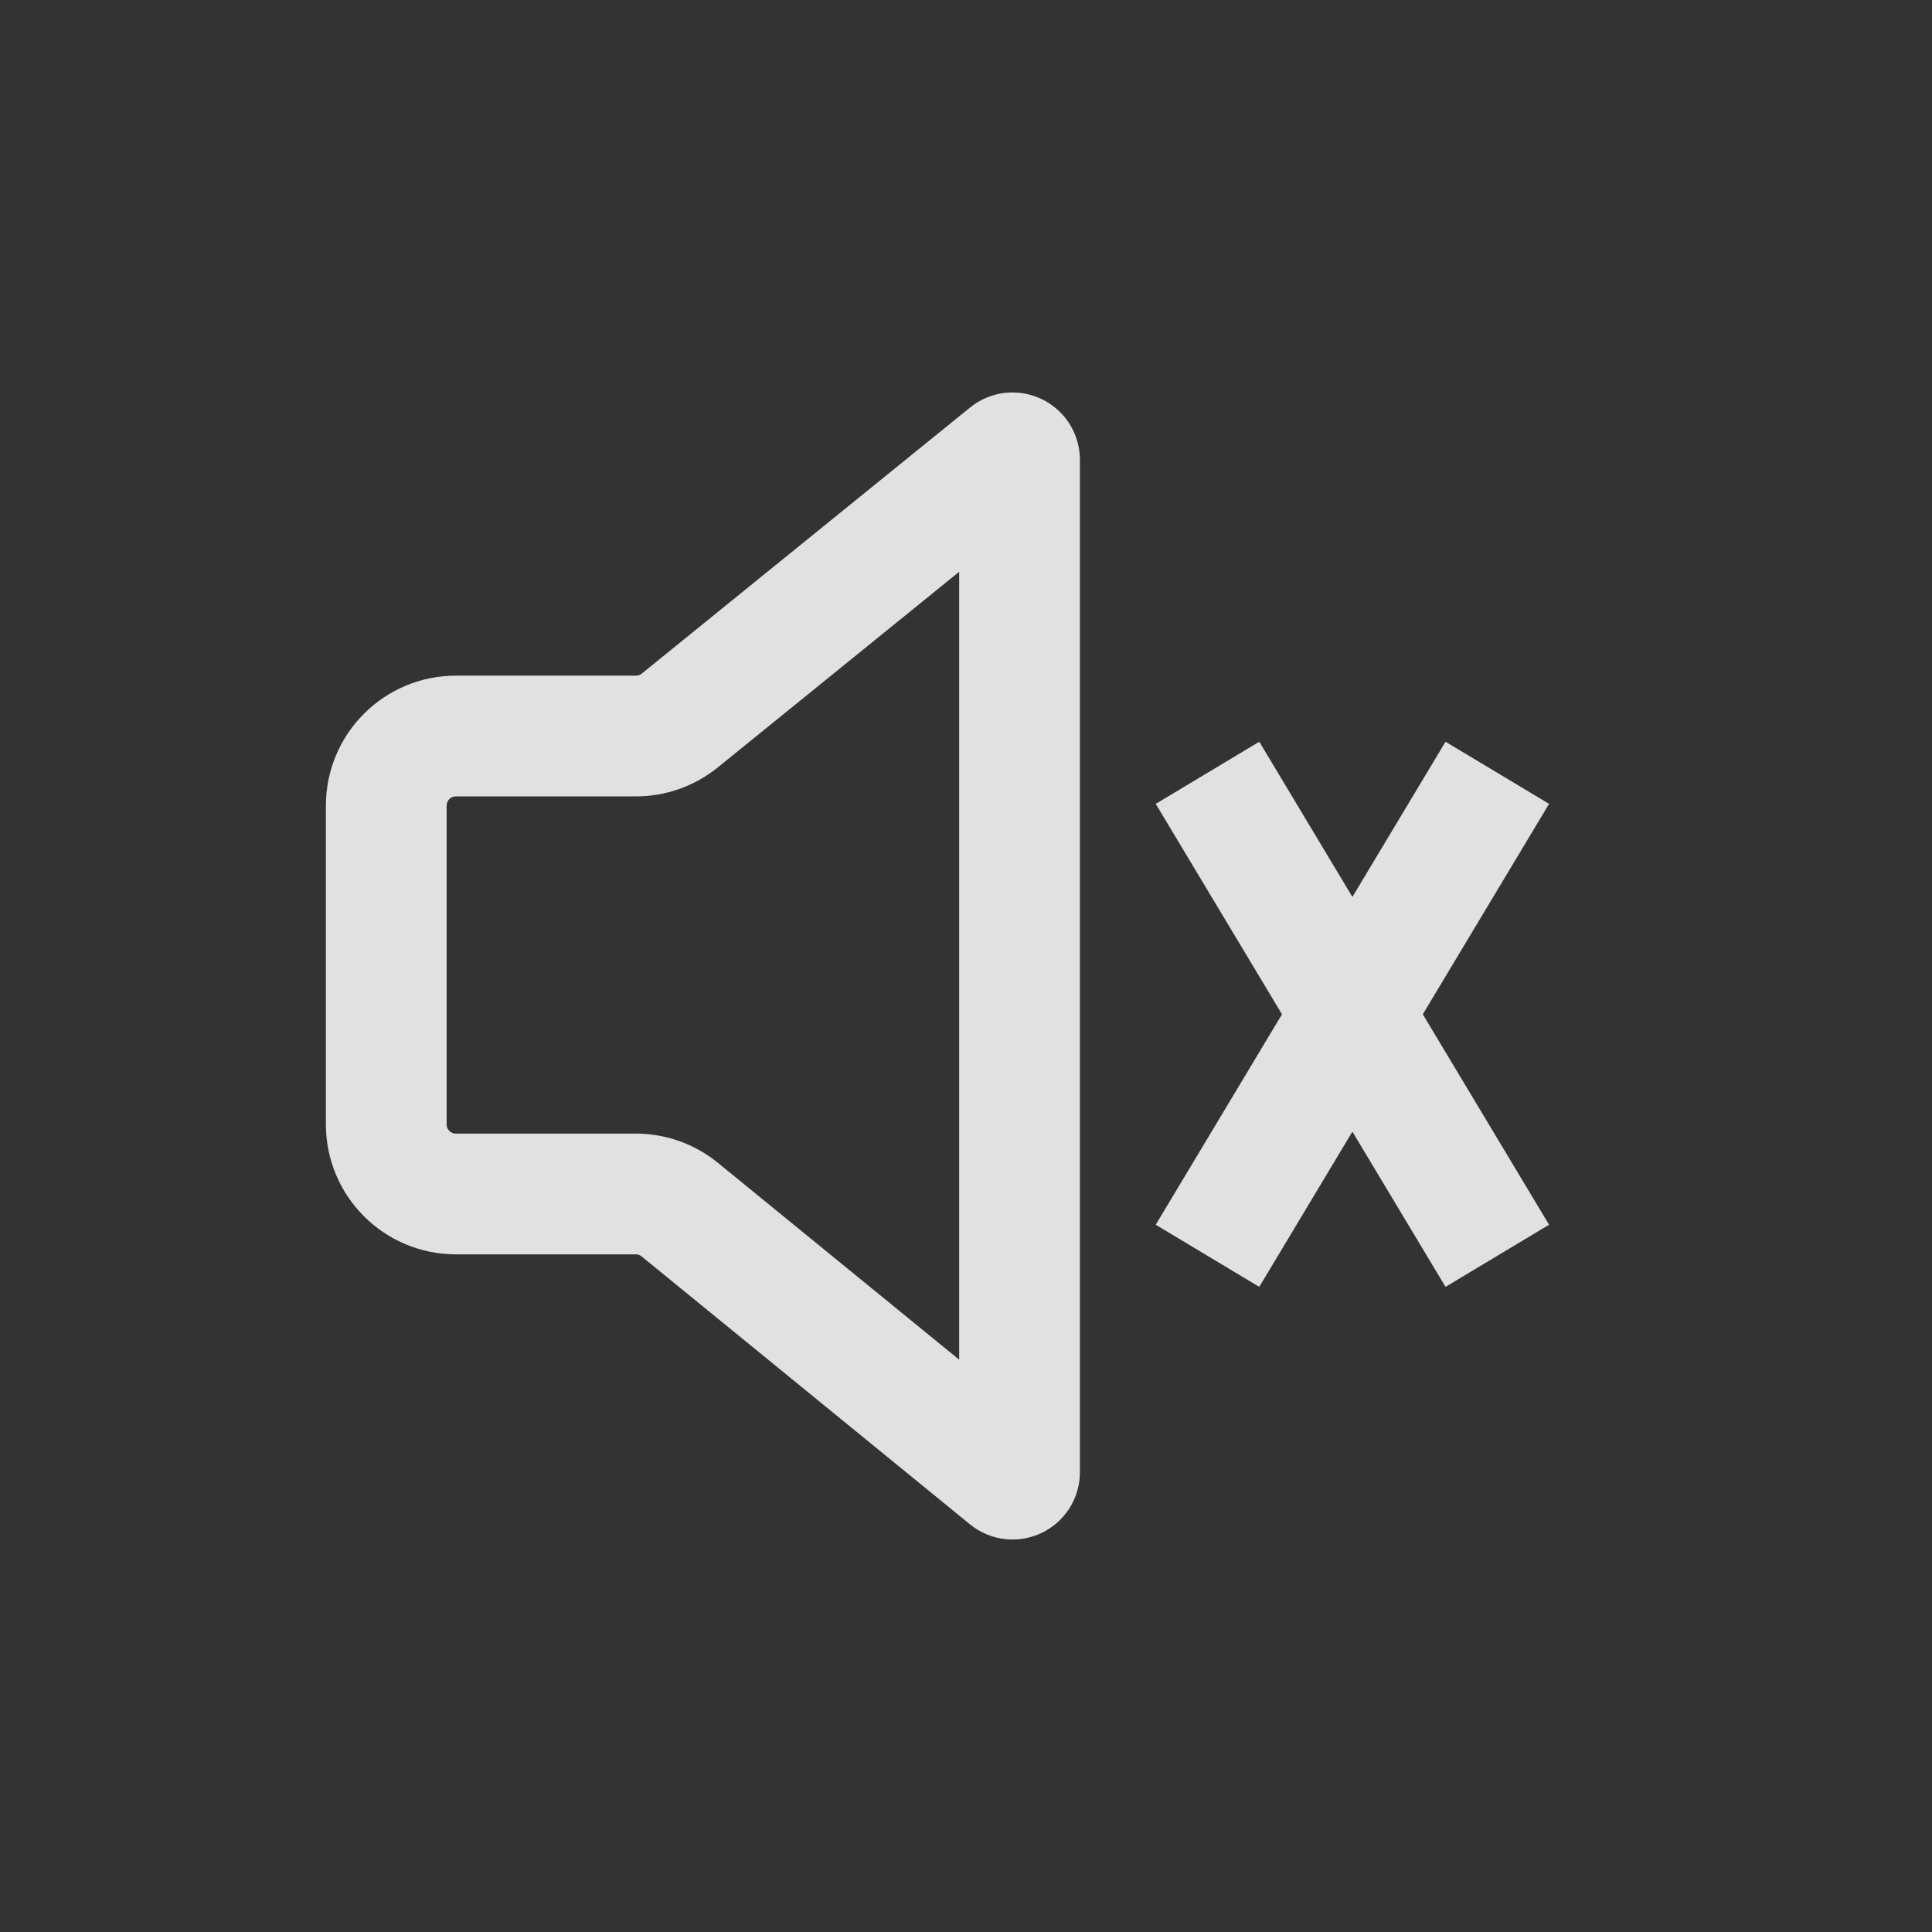
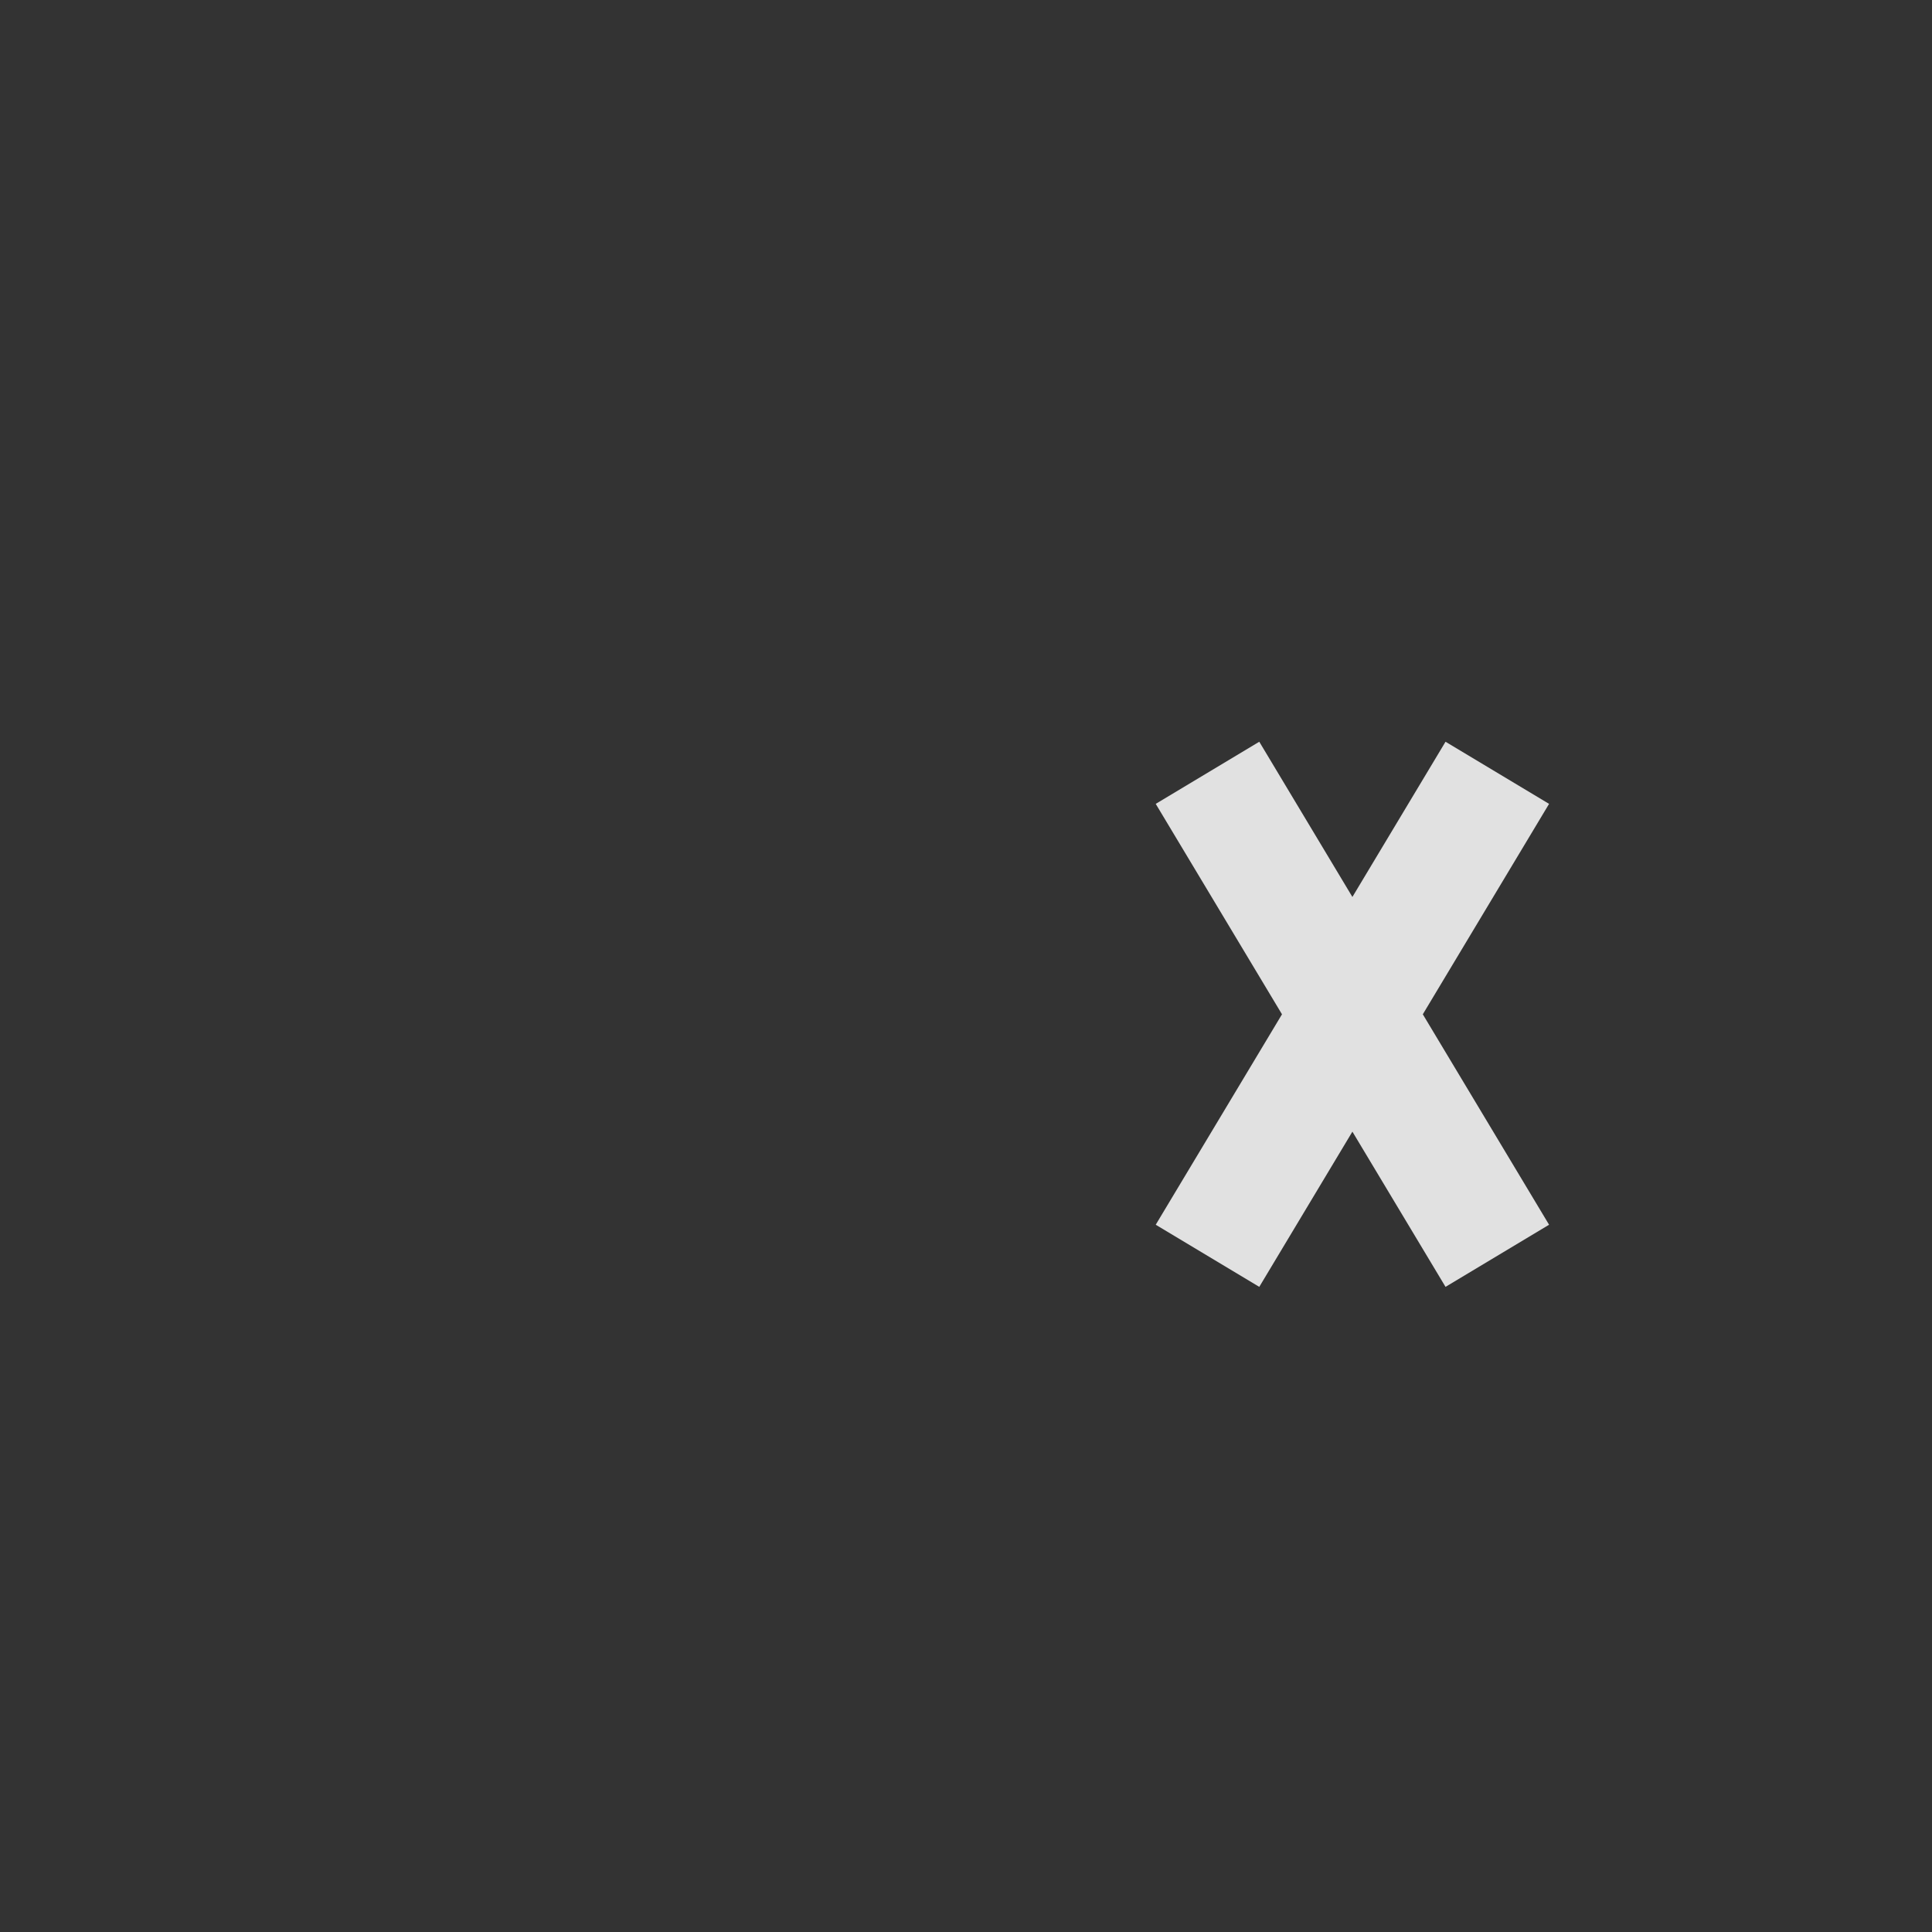
<svg xmlns="http://www.w3.org/2000/svg" width="28" height="28" viewBox="0 0 28 28" fill="none">
  <rect x="0" y="0" width="28" height="28" fill="#333333" stroke="none" />
-   <path d="M9.852 10.442L14.611 6.585C14.677 6.532 14.776 6.579 14.776 6.664V21.336C14.776 21.421 14.677 21.468 14.611 21.414L9.852 17.531C9.672 17.384 9.447 17.304 9.215 17.304H6.607C6.05 17.304 5.598 16.852 5.598 16.296V11.676C5.598 11.119 6.05 10.667 6.607 10.667H9.217C9.448 10.667 9.672 10.588 9.852 10.442Z" stroke="white" stroke-opacity="0.85" stroke-width="1.75" />
  <path d="M17.5 11.2L19.6 14.7M21.7 18.2L19.6 14.7M19.6 14.7L21.7 11.2M19.6 14.7L17.5 18.2" stroke="white" stroke-opacity="0.85" stroke-width="1.75" />
</svg>